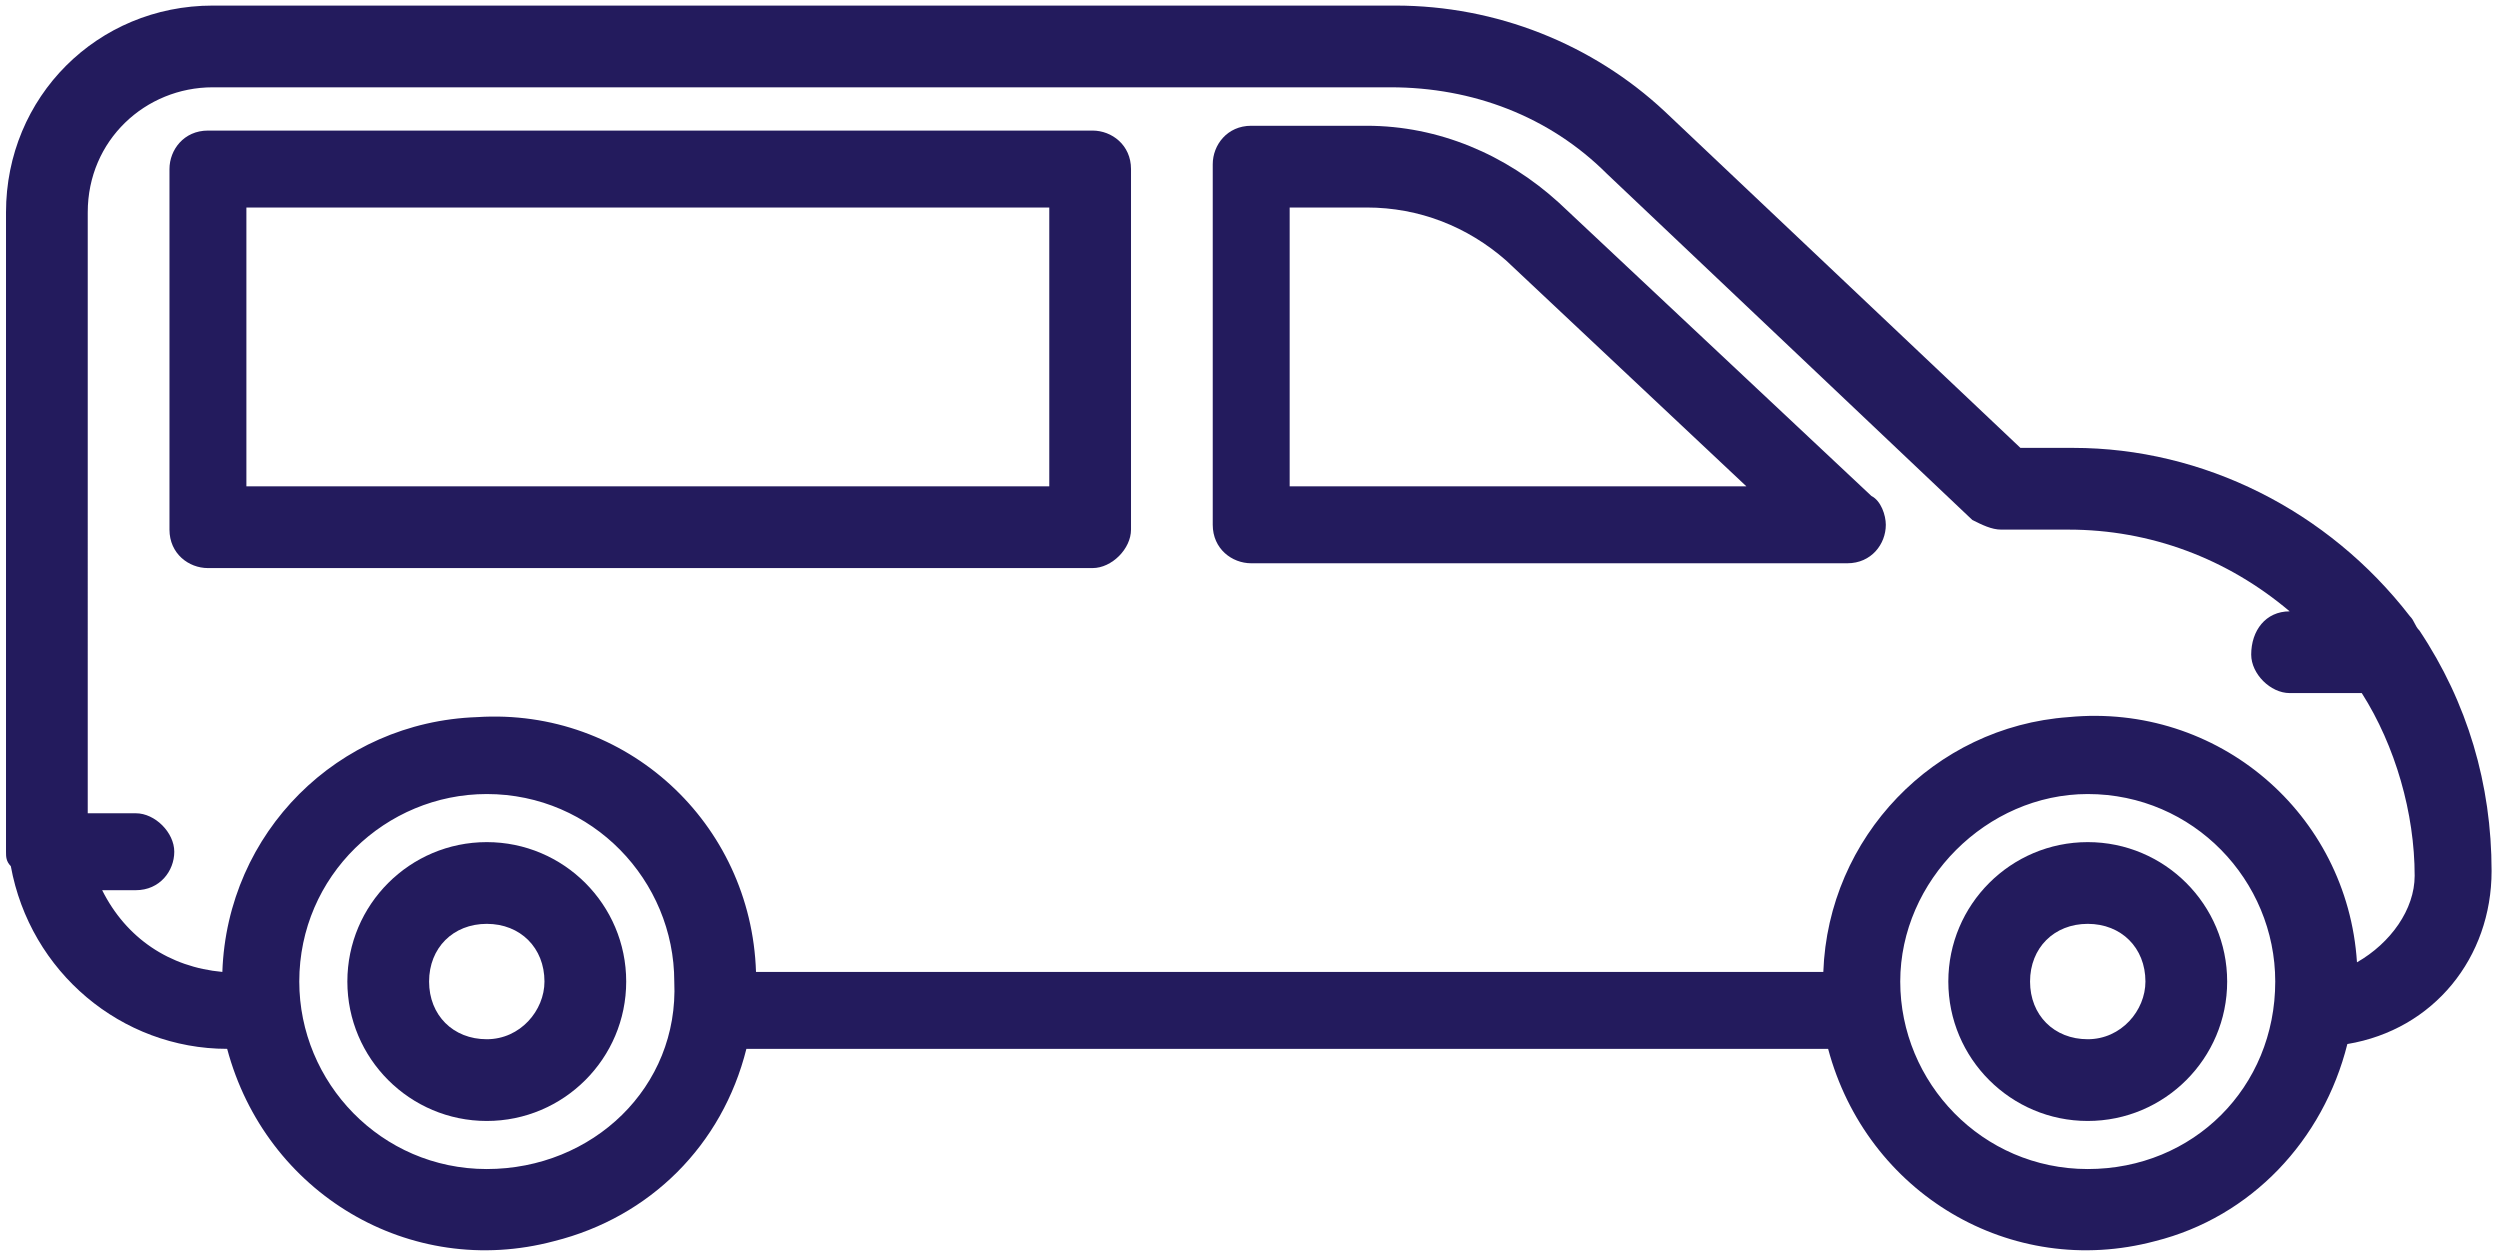
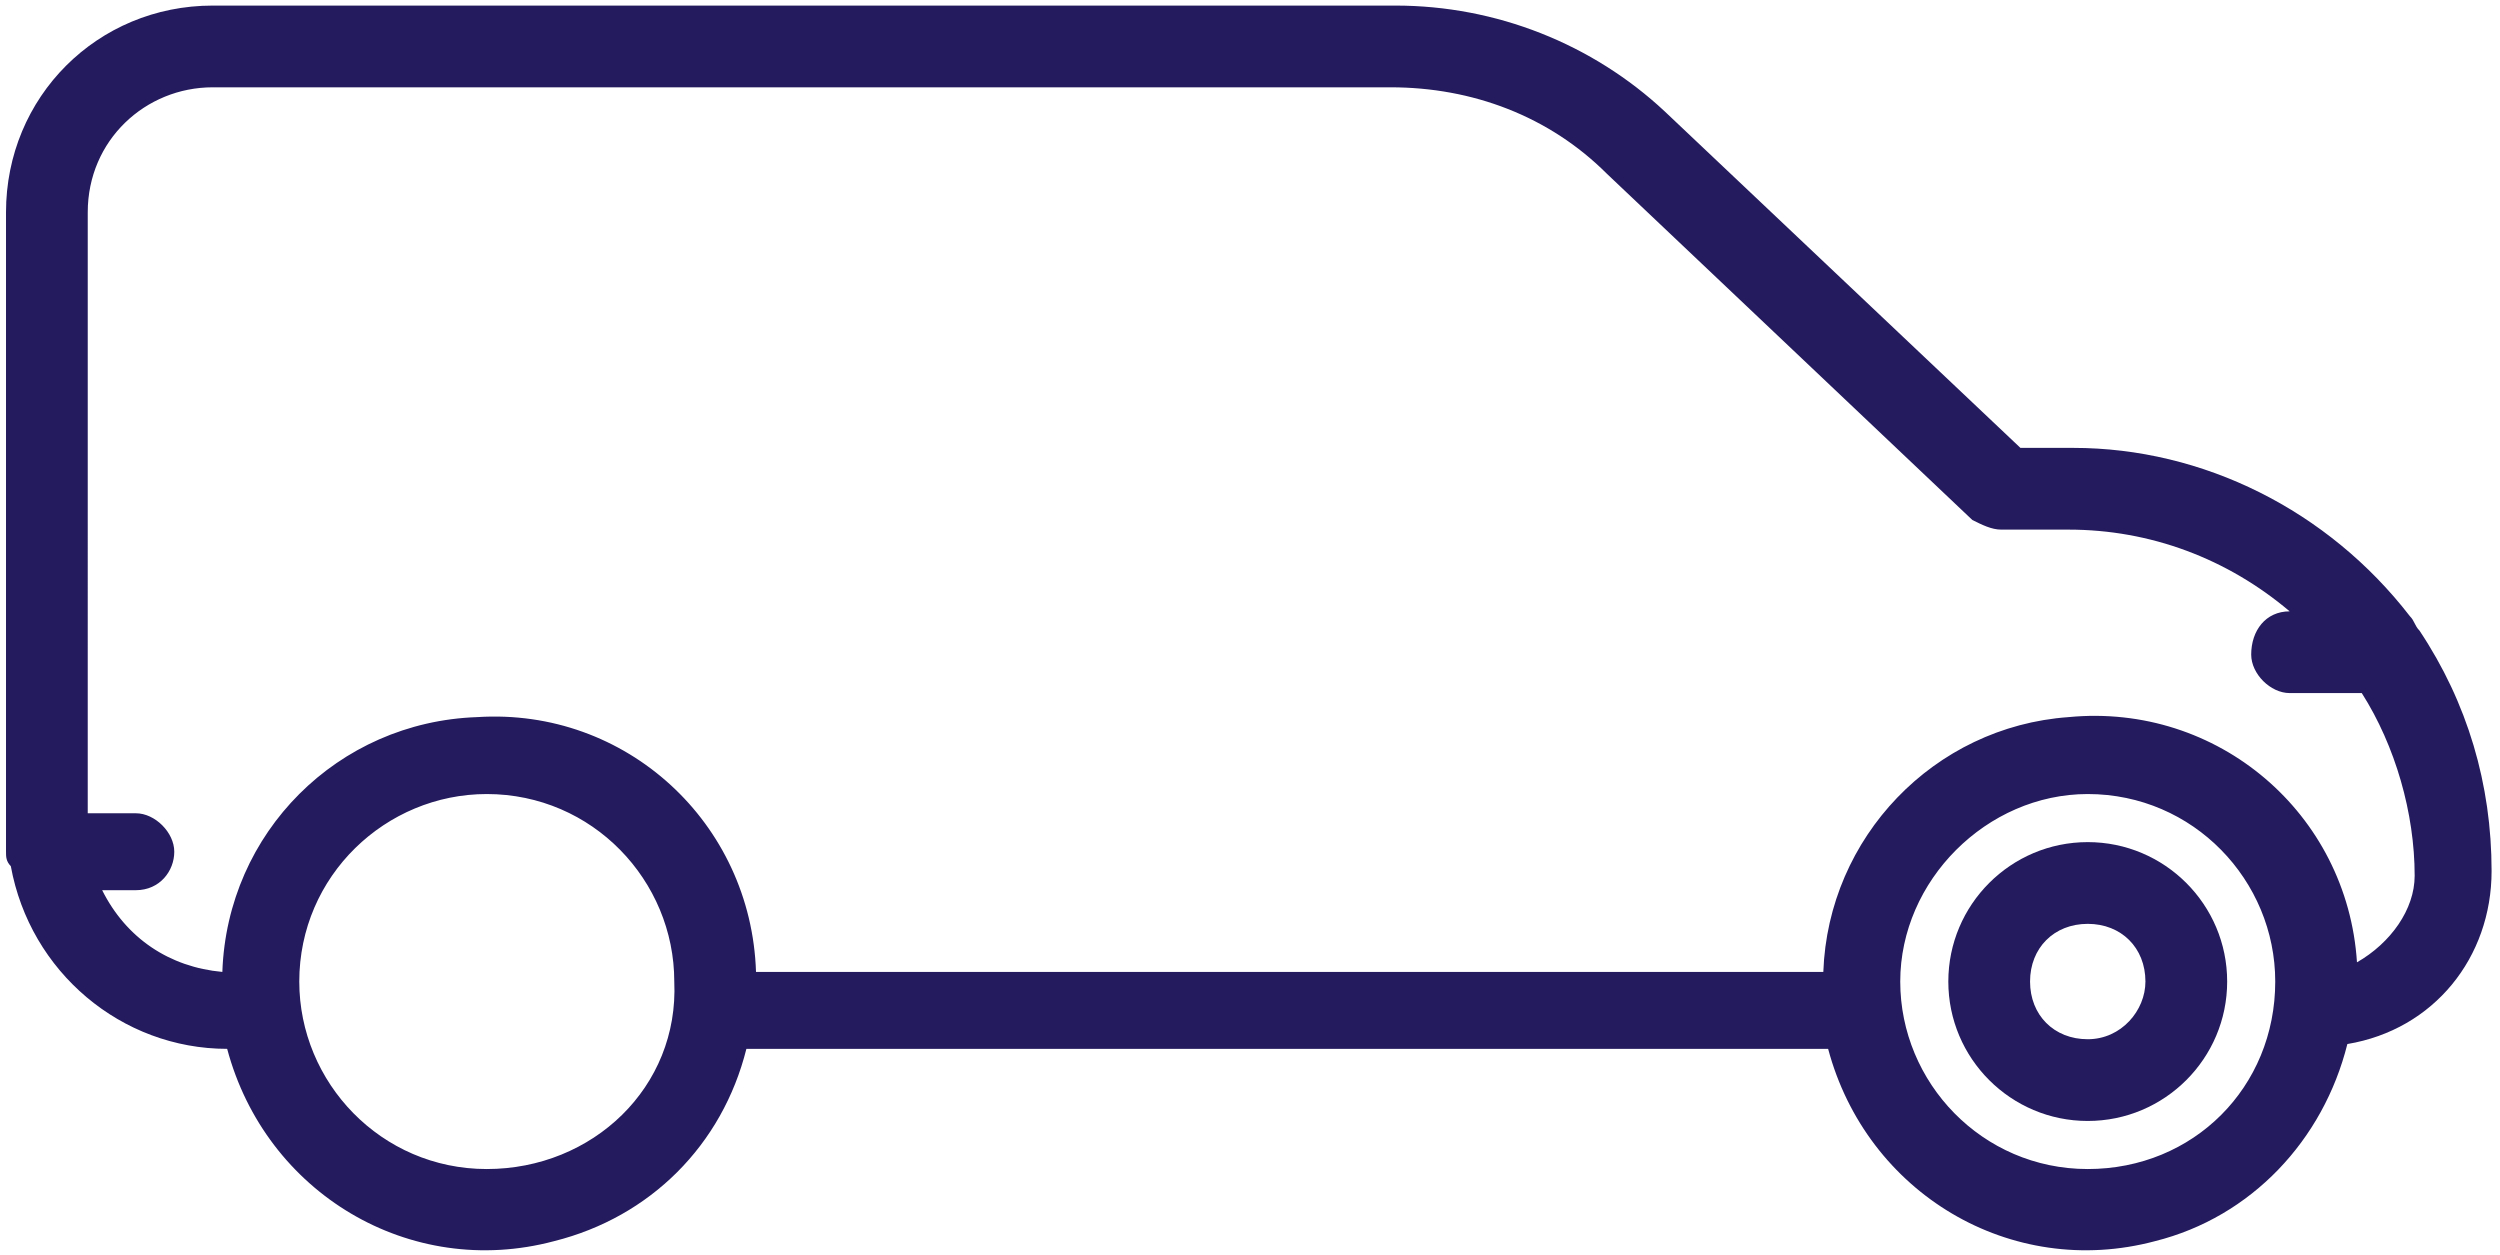
<svg xmlns="http://www.w3.org/2000/svg" version="1.1" id="Layer_1" x="0px" y="0px" viewBox="0 0 52 26.1" style="enable-background:new 0 0 52 26.1;" xml:space="preserve">
  <style type="text/css">
	.st0{fill:#231B5D;}
</style>
  <g id="Group_680" transform="translate(0.125 -82.884)">
    <path id="Path_223" class="st0" d="M51.7,101c0-1.8-0.5-3.5-1.5-5c-0.1-0.1-0.1-0.2-0.2-0.3c-1.7-2.2-4.3-3.5-7-3.5h-1.1l-7.4-7   c-1.5-1.4-3.5-2.2-5.6-2.2H4.3C1.9,83,0,84.9,0,87.3c0,0,0,0,0,0v12.8c0,0.1,0,0.2,0,0.4c0,0,0,0.1,0,0.1c0,0.1,0,0.2,0.1,0.3   c0.4,2.2,2.3,3.8,4.5,3.8h0c0.8,3,3.8,4.8,6.8,4c2-0.5,3.5-2,4-4h22.5c0.8,3,3.8,4.8,6.8,4c2-0.5,3.5-2.1,4-4.1   C50.5,104.3,51.7,102.8,51.7,101z M10,107.2c-2.2,0-3.9-1.8-3.9-3.9c0-2.2,1.8-3.9,3.9-3.9c2.2,0,3.9,1.8,3.9,3.9   C14,105.5,12.2,107.2,10,107.2L10,107.2z M43.3,107.2c-2.2,0-3.9-1.8-3.9-3.9s1.8-3.9,3.9-3.9c2.2,0,3.9,1.8,3.9,3.9   C47.2,105.5,45.5,107.2,43.3,107.2L43.3,107.2z M48.9,102.9c-0.2-3.1-2.9-5.4-6-5.1c-2.8,0.2-5,2.5-5.1,5.3H15.6   c-0.1-3.1-2.7-5.5-5.8-5.3c-2.9,0.1-5.2,2.4-5.3,5.3c-1.1-0.1-2-0.7-2.5-1.7h0.7c0.5,0,0.8-0.4,0.8-0.8s-0.4-0.8-0.8-0.8h-1V87.3   c0-1.5,1.2-2.6,2.6-2.6h24.5c1.7,0,3.3,0.6,4.5,1.8l7.6,7.2c0.2,0.1,0.4,0.2,0.6,0.2h1.4c1.7,0,3.3,0.6,4.6,1.7   c-0.5,0-0.8,0.4-0.8,0.9c0,0.4,0.4,0.8,0.8,0.8H49c0.7,1.1,1.1,2.5,1.1,3.8C50.1,101.8,49.6,102.5,48.9,102.9L48.9,102.9z" />
-     <path id="Path_225" class="st0" d="M23.4,93.9v-7.5c0-0.5-0.4-0.8-0.8-0.8c0,0,0,0,0,0H4.2c-0.5,0-0.8,0.4-0.8,0.8v7.5   c0,0.5,0.4,0.8,0.8,0.8c0,0,0,0,0,0h18.4C23,94.7,23.4,94.3,23.4,93.9L23.4,93.9z M21.7,93H5v-5.8h16.7L21.7,93z" />
-     <path id="Path_226" class="st0" d="M32.3,87.1c-1.1-1-2.5-1.6-4-1.6h-2.4c-0.5,0-0.8,0.4-0.8,0.8v7.5c0,0.5,0.4,0.8,0.8,0.8   c0,0,0,0,0,0h12.4c0.5,0,0.8-0.4,0.8-0.8c0-0.2-0.1-0.5-0.3-0.6L32.3,87.1z M26.7,93v-5.8h1.6c1.1,0,2.1,0.4,2.9,1.1l5,4.7L26.7,93   z" />
-     <path id="Path_227" class="st0" d="M10,100.4c-1.6,0-2.9,1.3-2.9,2.9c0,1.6,1.3,2.9,2.9,2.9c1.6,0,2.9-1.3,2.9-2.9c0,0,0,0,0,0   C12.9,101.7,11.6,100.4,10,100.4z M10,104.5c-0.7,0-1.2-0.5-1.2-1.2c0-0.7,0.5-1.2,1.2-1.2c0.7,0,1.2,0.5,1.2,1.2   C11.2,103.9,10.7,104.5,10,104.5L10,104.5z" />
    <path id="Path_228" class="st0" d="M43.3,100.4c-1.6,0-2.9,1.3-2.9,2.9s1.3,2.9,2.9,2.9s2.9-1.3,2.9-2.9c0,0,0,0,0,0   C46.2,101.7,44.9,100.4,43.3,100.4z M43.3,104.5c-0.7,0-1.2-0.5-1.2-1.2c0-0.7,0.5-1.2,1.2-1.2c0.7,0,1.2,0.5,1.2,1.2   C44.5,103.9,44,104.5,43.3,104.5L43.3,104.5z" />
  </g>
</svg>